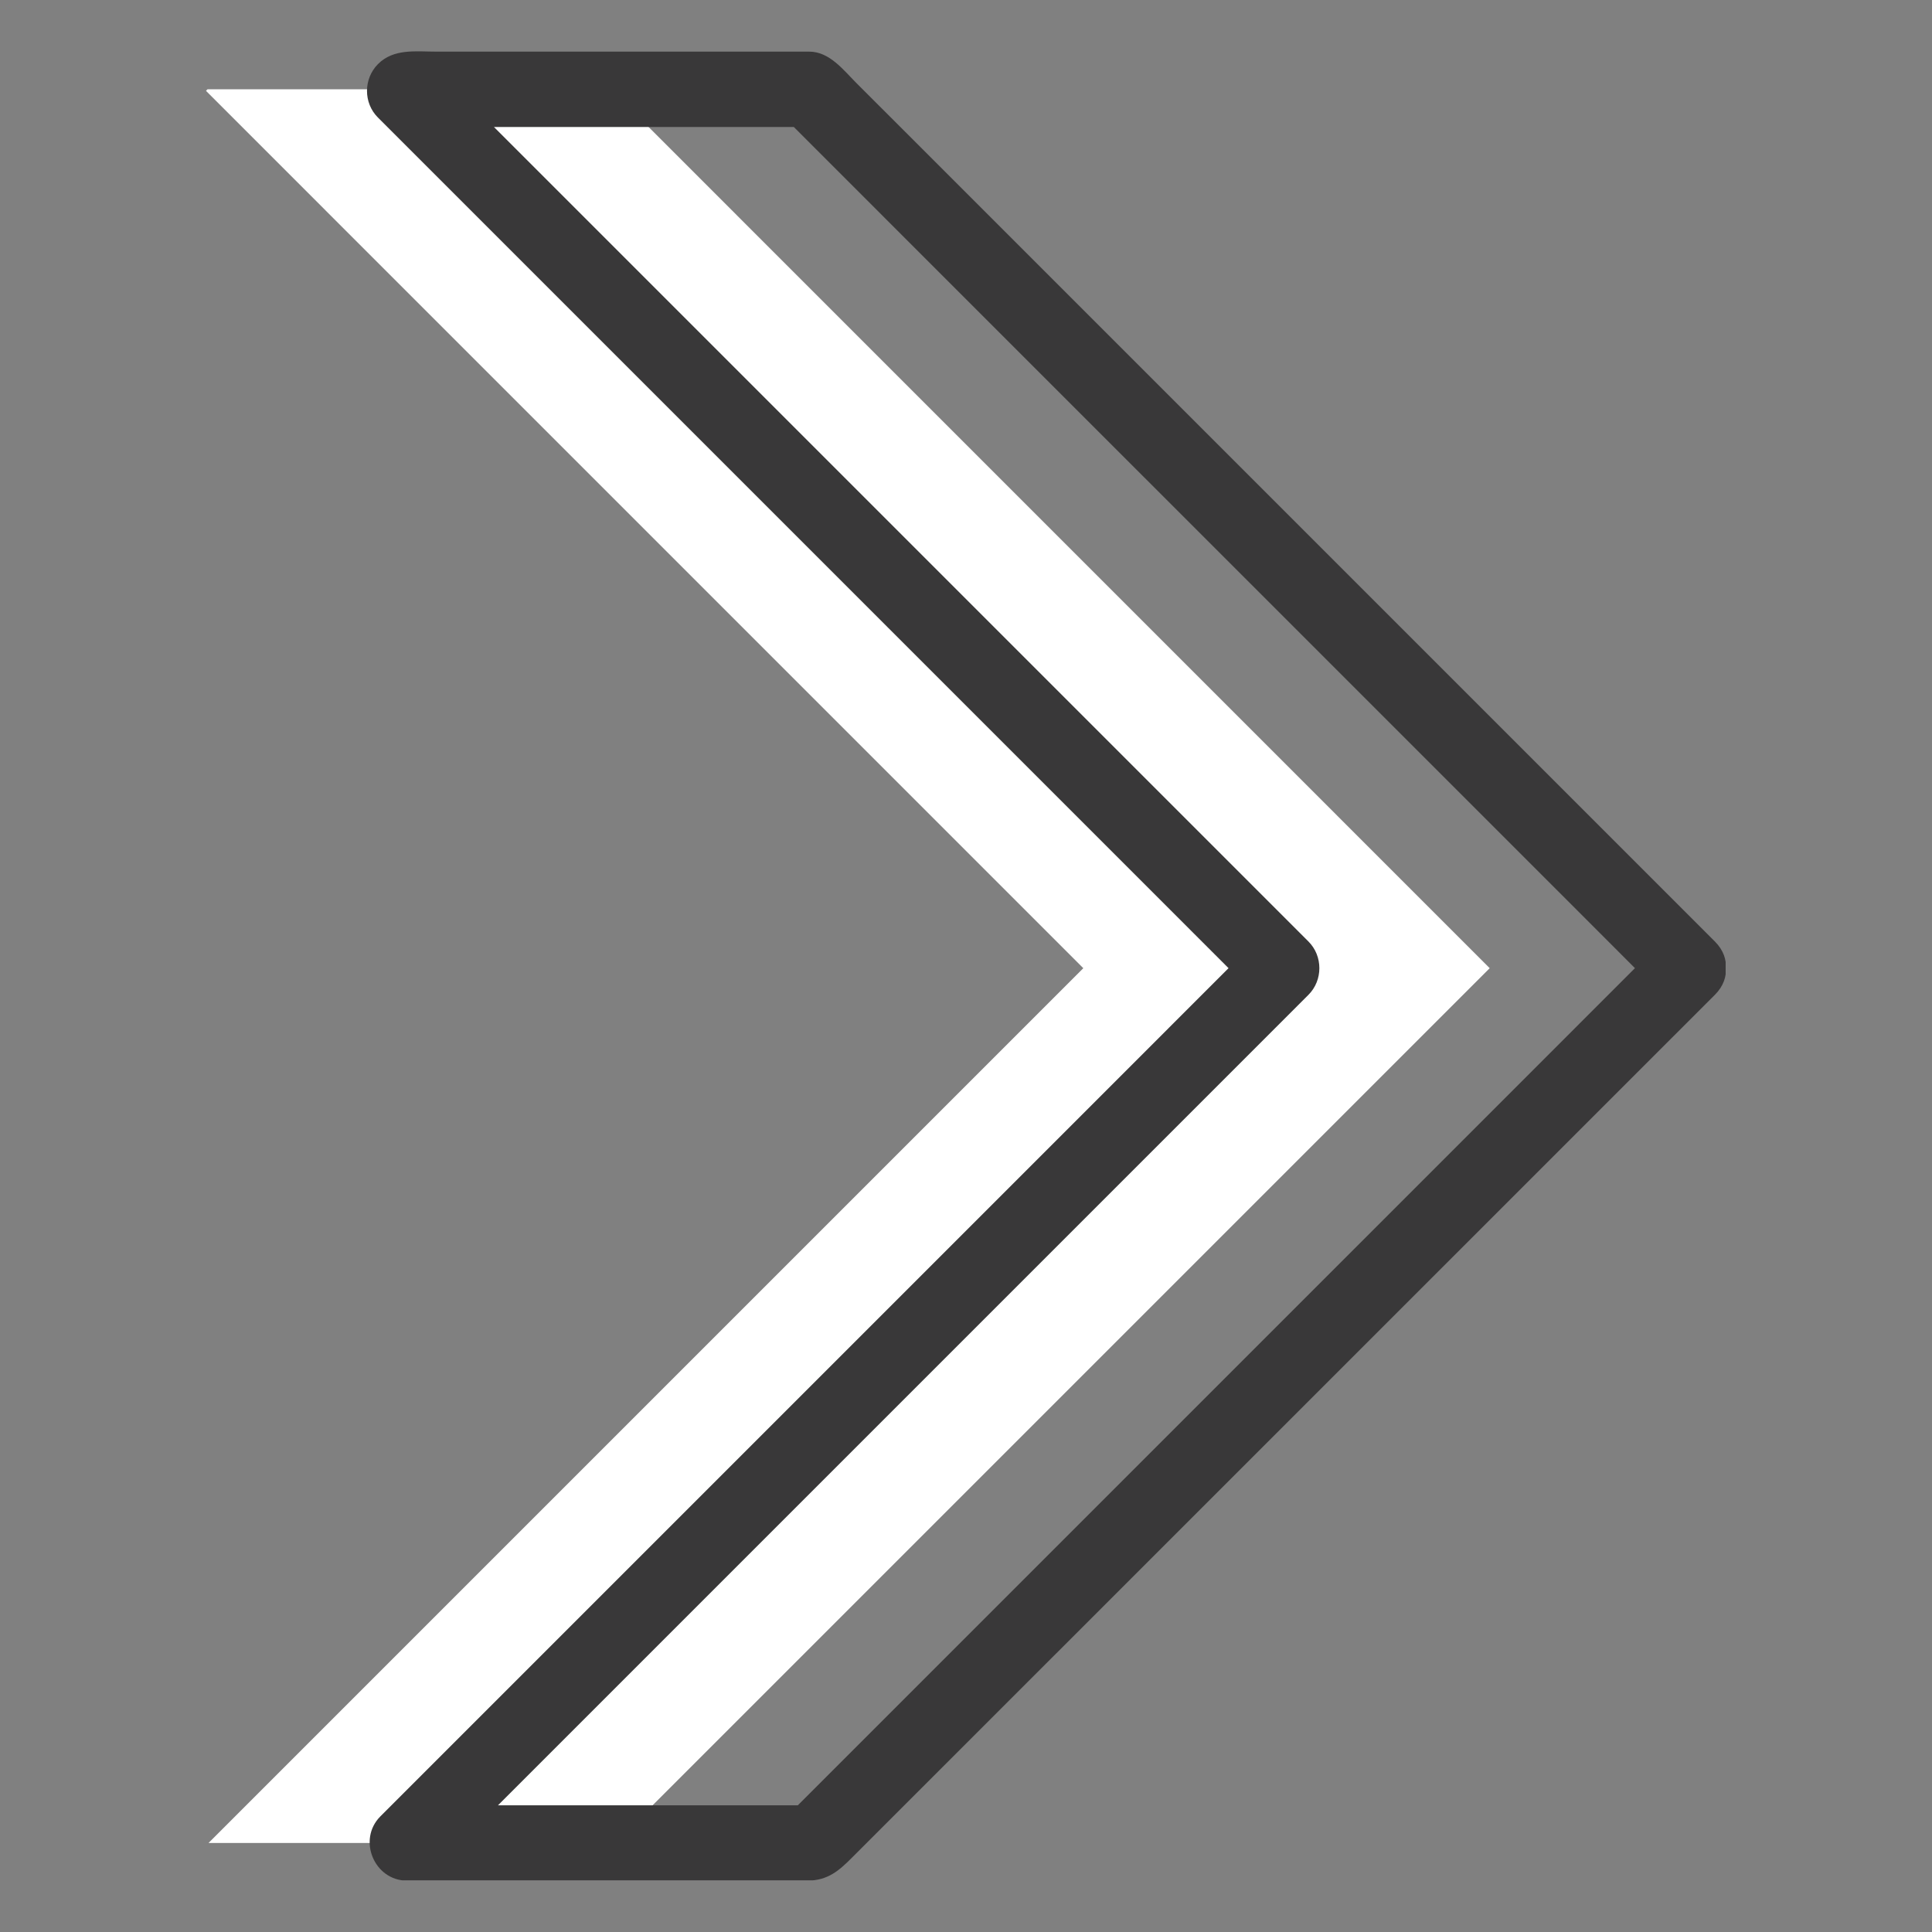
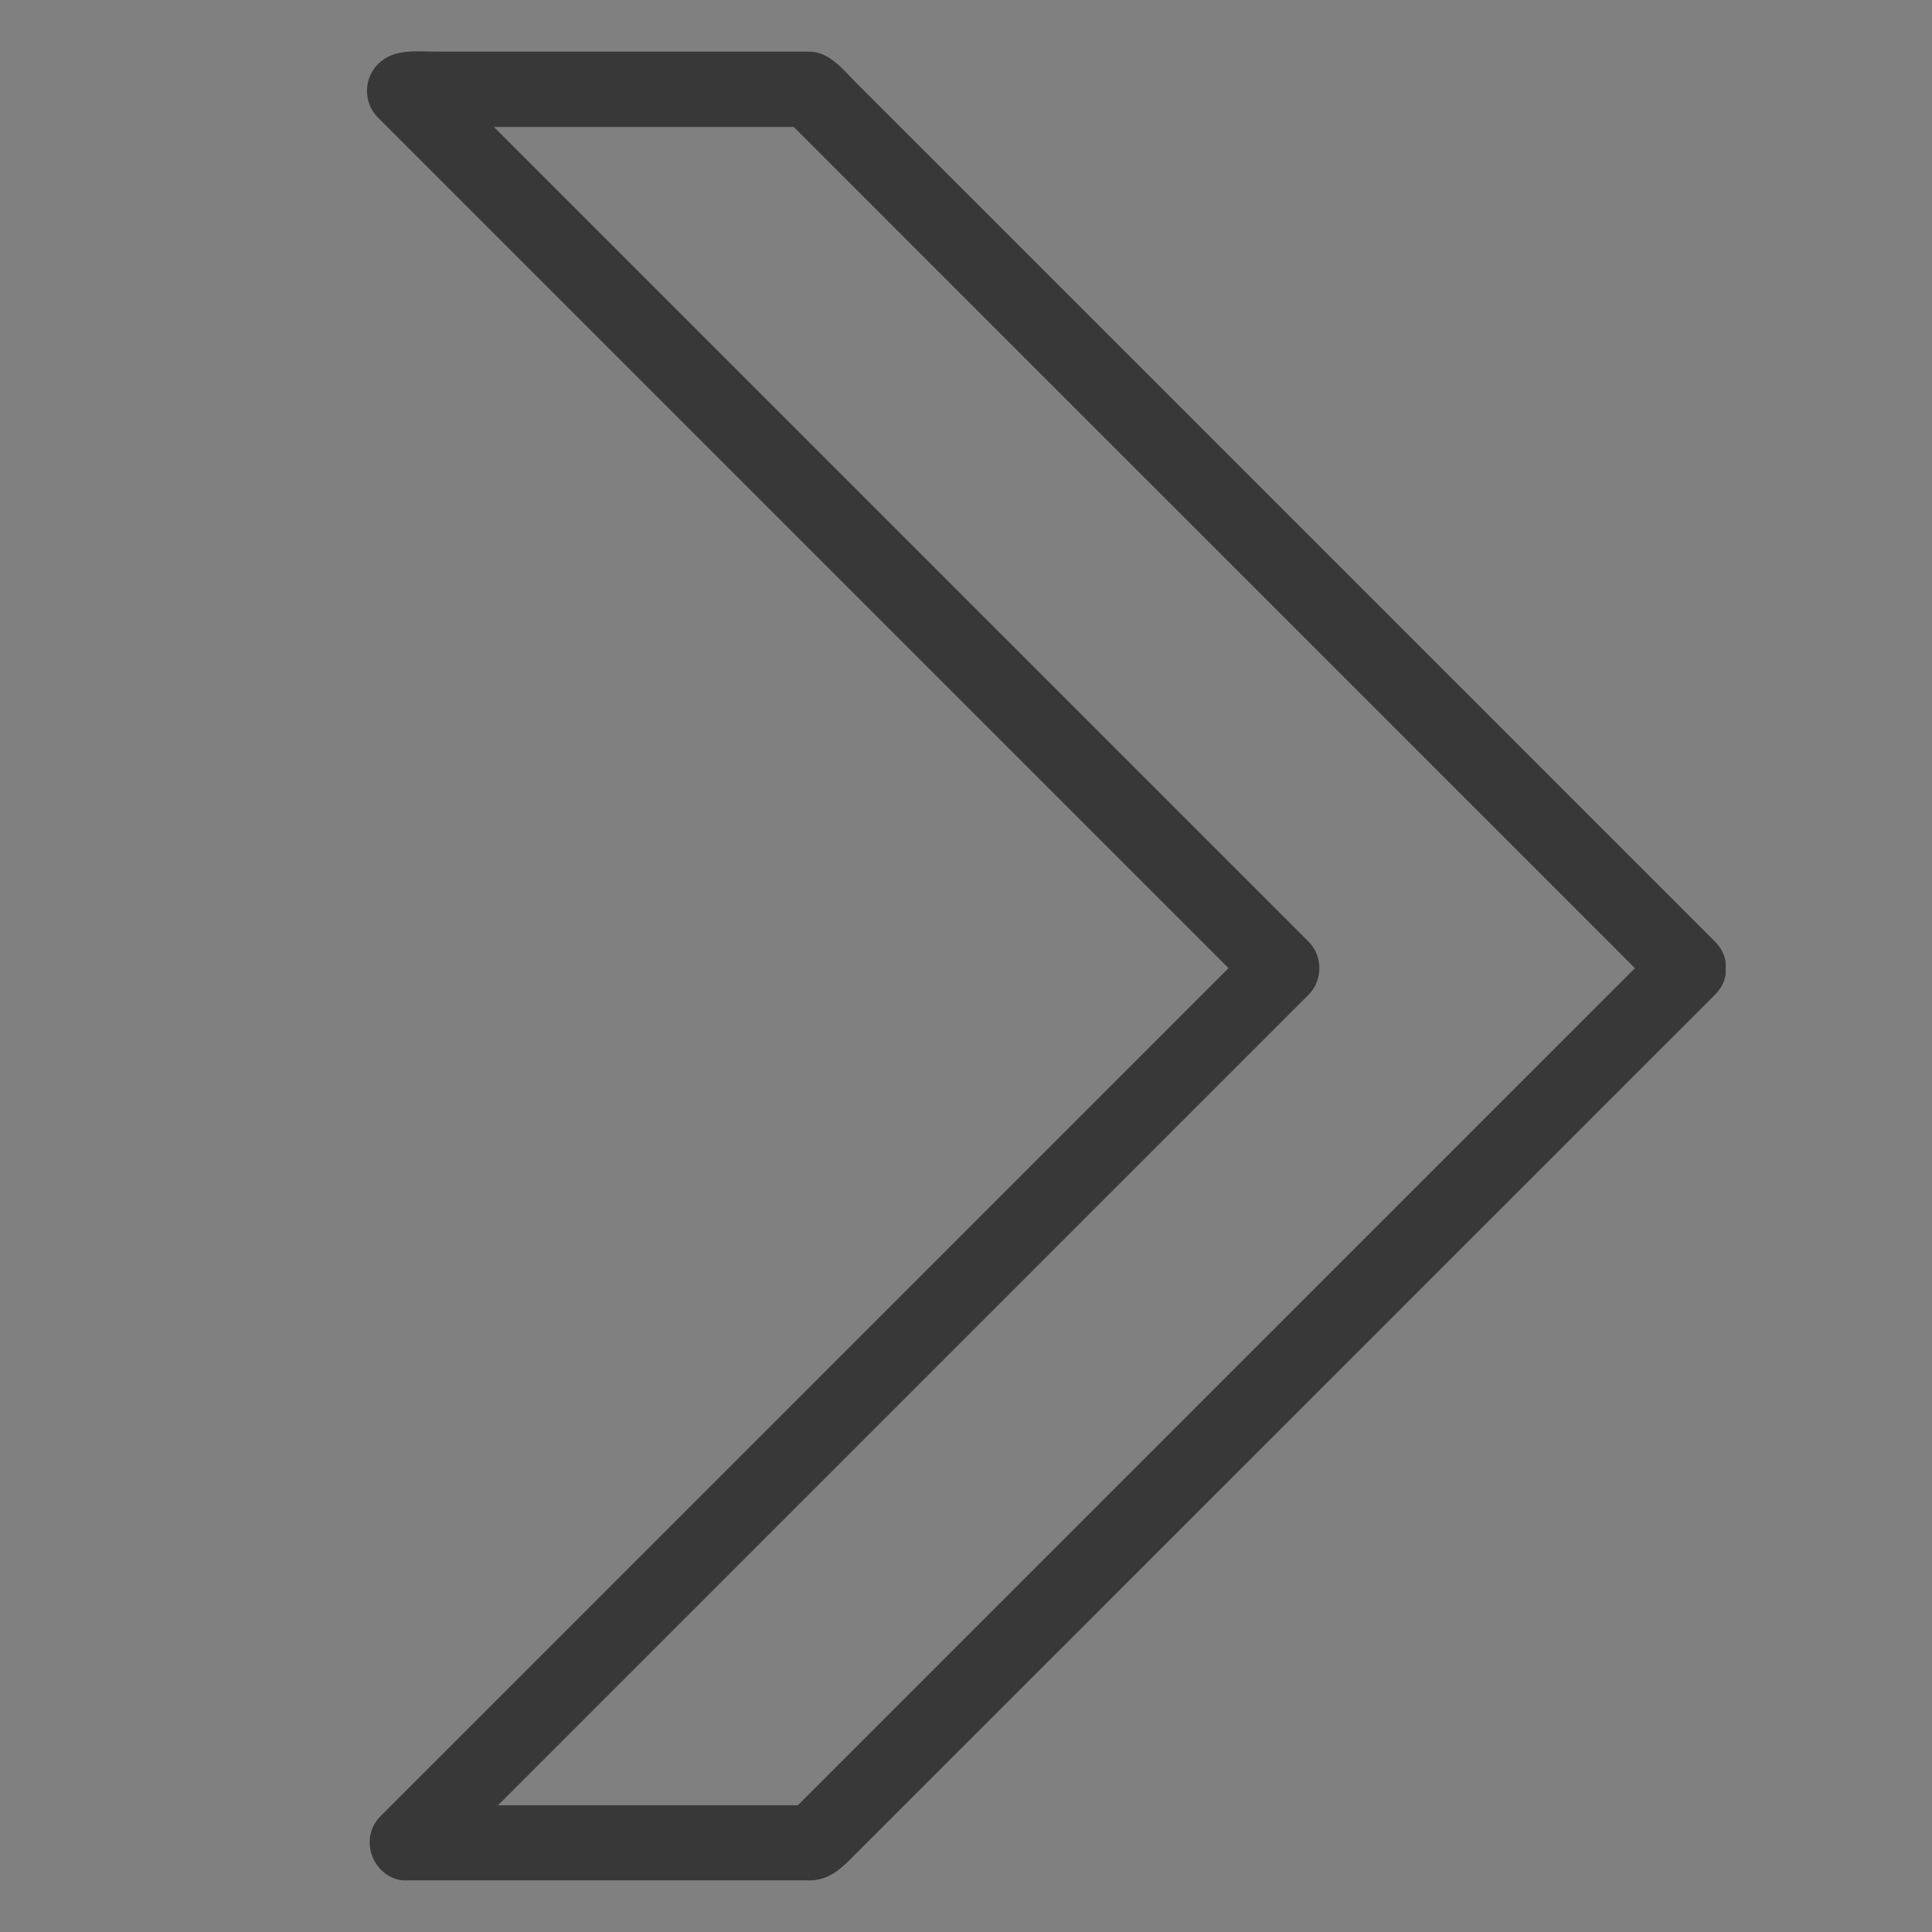
<svg xmlns="http://www.w3.org/2000/svg" width="1200" viewBox="0 0 900 900" height="1200" preserveAspectRatio="xMidYMid meet">
  <rect x="0" y="0" width="900" height="900" fill="#808080" stroke="none" />
  <defs>
    <clipPath id="6a940bbd64">
-       <path d="M 95.871 41 L 694 41 L 694 859 L 95.871 859 Z M 95.871 41 " clip-rule="nonzero" />
-     </clipPath>
+       </clipPath>
    <clipPath id="c51d20c2d8">
      <path d="M 170 23.918 L 803.871 23.918 L 803.871 875.918 L 170 875.918 Z M 170 23.918 " clip-rule="nonzero" />
    </clipPath>
  </defs>
  <g clip-path="url(#6a940bbd64)">
    <path fill="#ffffff" d="M 693.957 451.012 L 284.57 41.59 L 96.66 41.598 L 95.957 42.316 L 504.645 451.02 L 97.133 858.531 L 286.445 858.531 L 693.957 451.02 " fill-opacity="1" fill-rule="nonzero" />
  </g>
  <g clip-path="url(#c51d20c2d8)">
    <path fill="#393839" d="M 798.863 438.59 C 750.023 389.77 701.188 340.934 652.367 292.094 C 577.875 217.617 503.398 143.133 428.906 68.633 C 418.938 58.676 408.969 48.699 398.984 38.727 C 392.859 32.598 386.438 24.051 376.961 24.051 C 333.426 24.051 289.887 24.051 246.355 24.051 L 203.23 24.051 C 193.762 24.051 183.352 22.492 176.031 29.902 C 169.312 36.711 169.238 47.934 176.031 54.727 C 224.773 103.469 273.531 152.223 322.262 200.965 C 396.633 275.32 470.988 349.672 545.34 424.043 C 558.465 437.152 571.59 450.293 584.719 463.422 L 584.719 438.59 C 535.793 487.531 486.867 536.457 437.941 585.383 C 363.695 659.613 289.465 733.844 215.234 808.09 C 202.566 820.758 189.891 833.43 177.211 846.117 C 166.379 856.945 174.309 876.07 189.617 876.07 L 375.961 876.07 C 385.754 876.07 390.984 871.301 397.195 865.051 C 458.422 803.844 519.629 742.633 580.84 681.426 C 648.312 613.949 715.789 546.477 783.262 479.02 C 788.457 473.809 793.668 468.613 798.863 463.422 C 814.883 447.398 790.051 422.586 774.031 438.59 C 725.105 487.531 676.18 536.457 627.254 585.383 C 553.027 659.613 478.777 733.844 404.547 808.09 C 391.879 820.758 379.191 833.43 366.52 846.117 C 370.66 844.398 374.785 842.695 378.926 840.977 L 189.613 840.977 C 193.758 850.961 197.891 860.945 202.031 870.93 C 250.953 822.004 299.891 773.082 348.812 724.137 L 571.504 501.449 C 584.176 488.762 596.863 476.09 609.531 463.422 C 616.305 456.648 616.305 445.363 609.531 438.59 C 560.781 389.859 512.051 341.109 463.301 292.359 C 388.949 218.004 314.594 143.648 240.223 69.281 C 227.105 56.164 213.98 43.039 200.852 29.902 L 200.852 54.727 C 201.086 54.484 201.316 54.246 201.559 54.012 C 197.418 55.719 193.285 57.441 189.145 59.148 L 377.055 59.148 C 372.91 57.441 368.77 55.719 364.645 54.012 C 413.465 102.84 462.305 151.676 511.141 200.512 C 585.617 274.984 660.109 349.48 734.602 423.953 C 747.746 437.117 760.891 450.258 774.035 463.422 C 790.055 479.426 814.887 454.609 798.863 438.59 " fill-opacity="1" fill-rule="nonzero" />
  </g>
</svg>